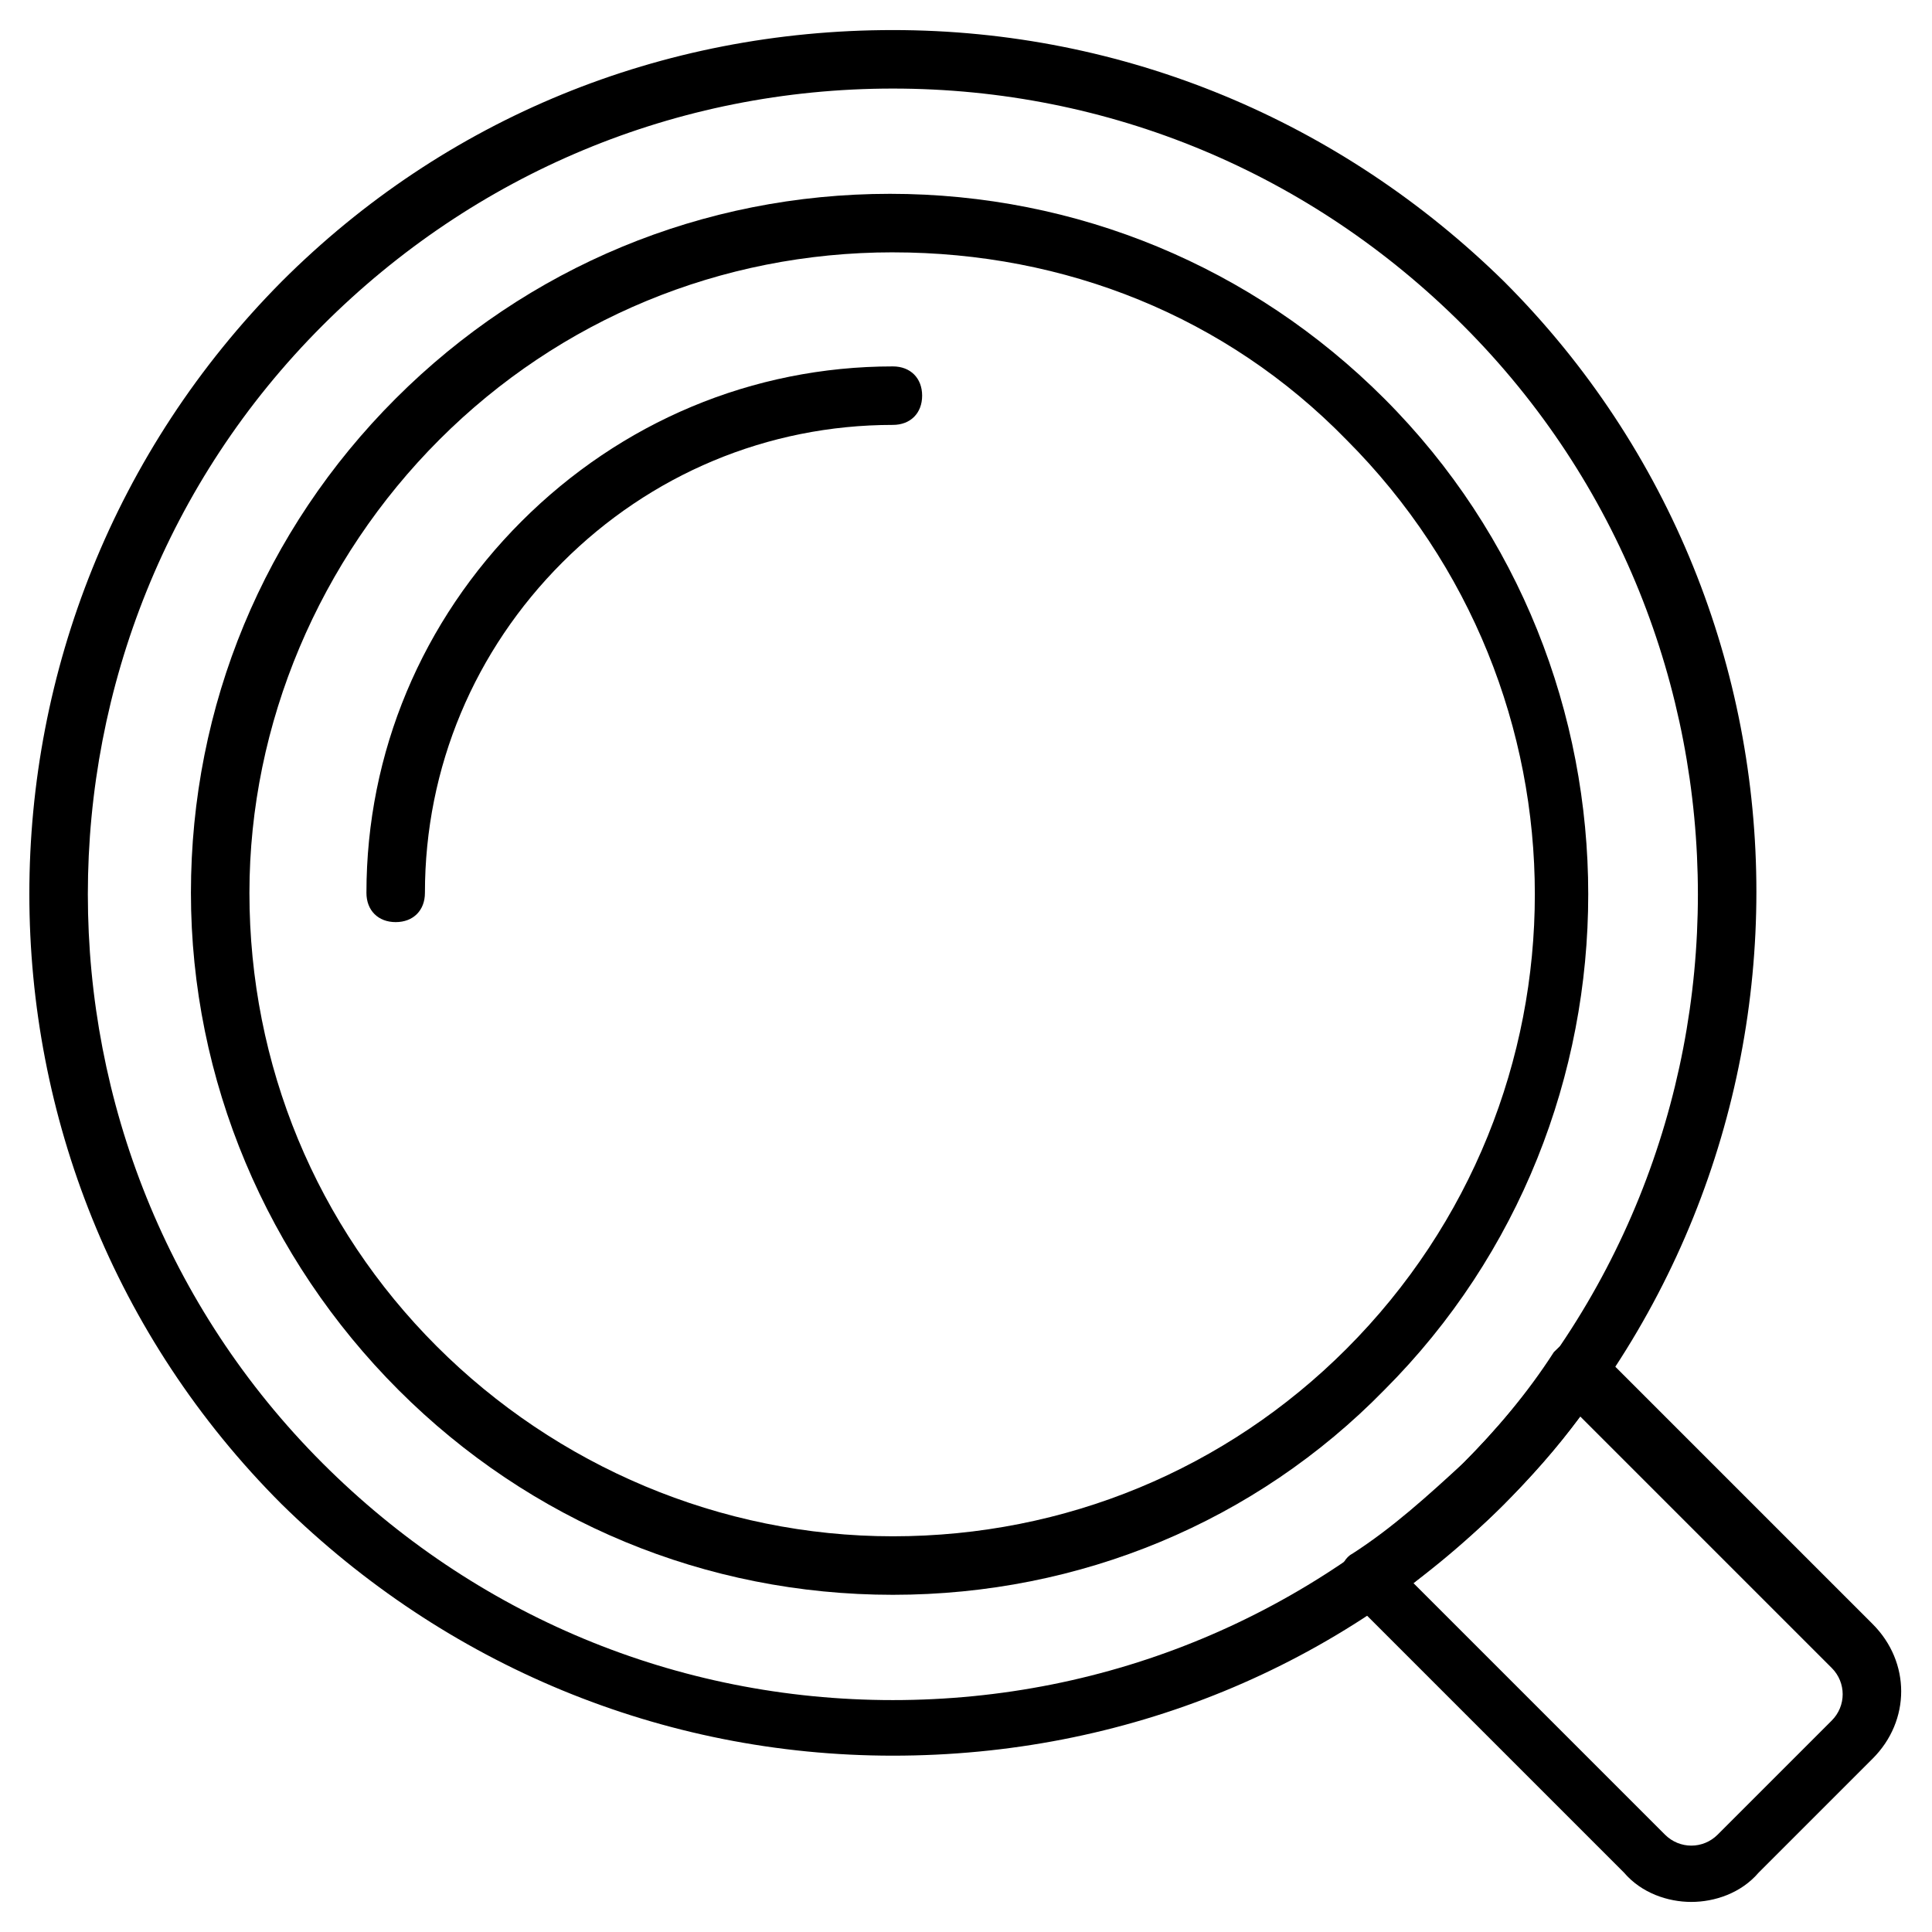
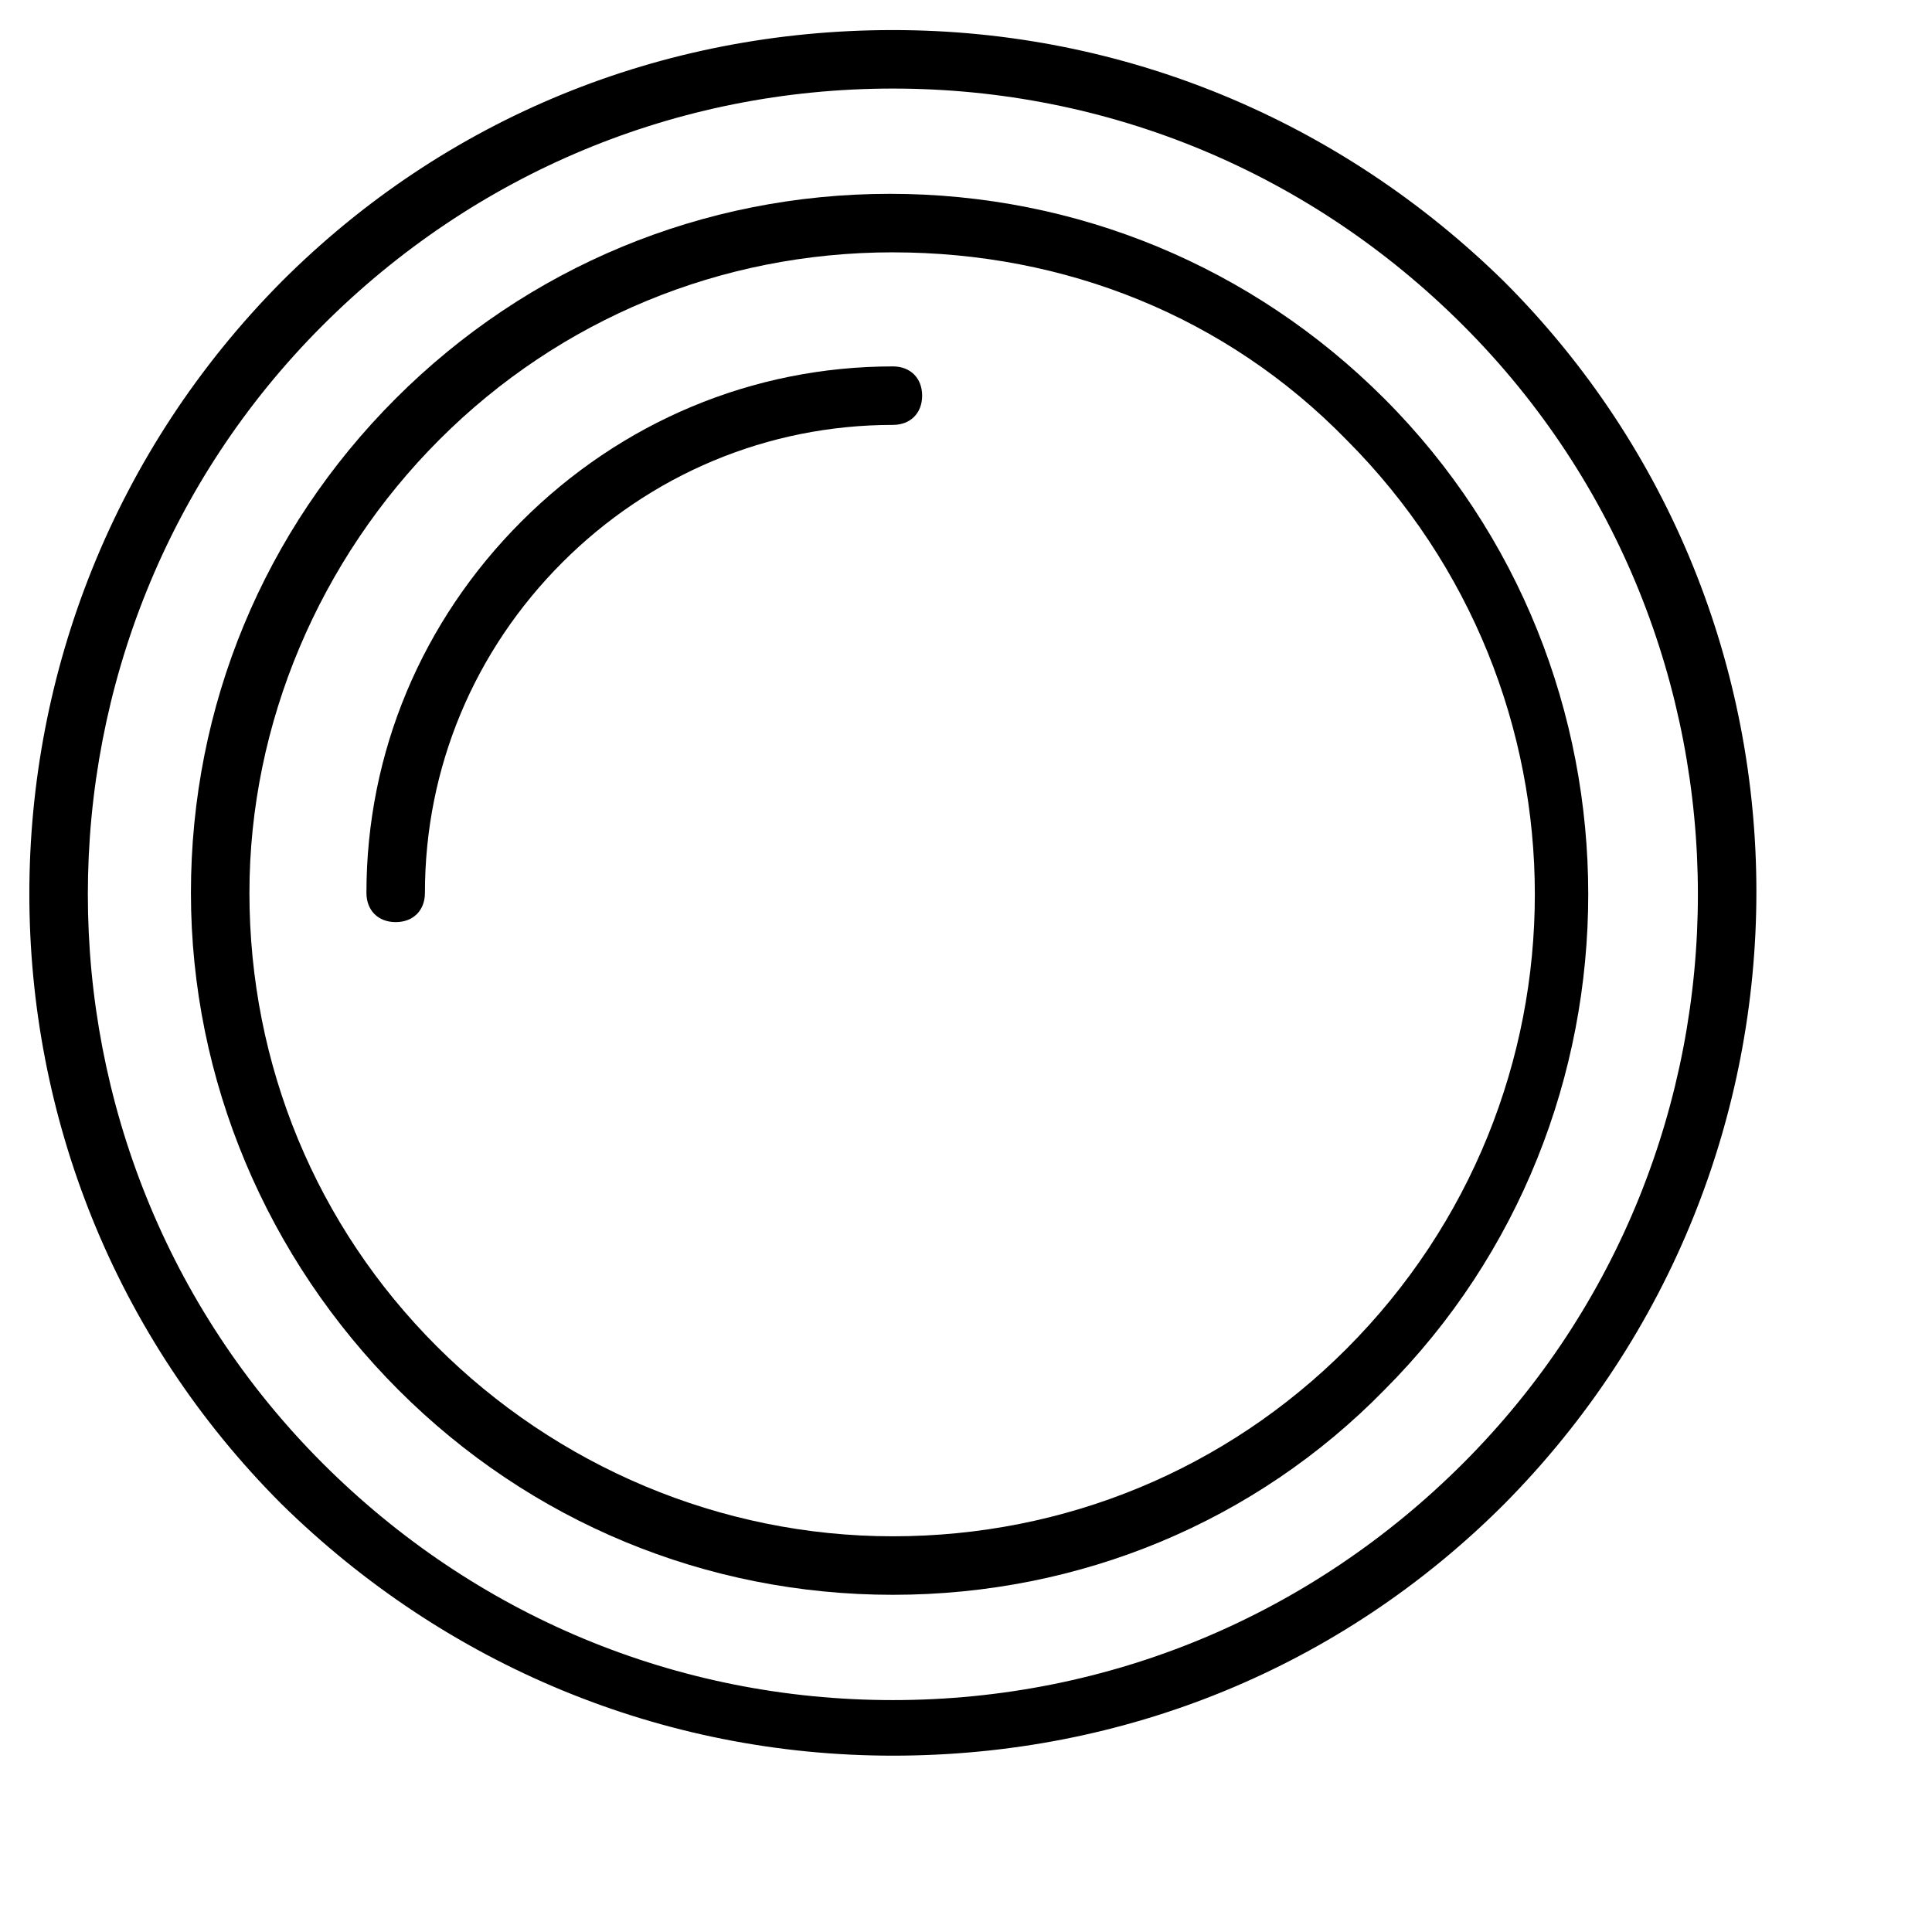
<svg xmlns="http://www.w3.org/2000/svg" fill="#000000" width="800px" height="800px" version="1.1" viewBox="144 144 512 512">
  <g>
    <path d="m380.62 609.27c-61.23 0-118.59-24.027-161.99-66.656-89.137-89.137-89.137-234.08 0-323.99 43.406-43.406 100.76-66.656 161.99-66.656 61.23 0 118.59 24.027 161.99 66.656 89.137 89.137 89.137 234.08 0 323.99-43.402 43.402-100.76 66.656-161.99 66.656zm0-441.8c-57.355 0-110.84 22.477-151.14 62.781-82.934 82.934-82.934 218.57 0 301.51 40.305 40.305 93.785 62.781 151.14 62.781 57.355 0 110.84-22.477 151.14-62.781 82.934-82.934 82.934-218.57 0-301.51-40.305-40.305-93.789-62.781-151.14-62.781z" />
    <path d="m380.62 566.64c-49.605 0-96.113-19.379-130.99-54.258-34.879-34.879-55.031-82.16-55.031-131.77 0-49.605 19.379-96.113 54.258-130.99 34.879-34.879 81.383-54.258 130.99-54.258 49.605 0 96.113 19.379 130.99 54.258 72.082 72.082 72.082 190.67 0 262.76-34.105 34.879-80.613 54.258-130.22 54.258zm0-355.77c-45.73 0-88.359 17.828-120.14 49.605-31.777 31.781-50.379 75.184-50.379 120.14 0 45.73 17.828 88.359 49.605 120.14 31.777 31.777 75.184 50.379 120.91 50.379 45.73 0 88.359-17.828 120.14-49.605 66.656-66.656 66.656-174.39 0-241.05-31.781-32.551-74.41-49.605-120.14-49.605z" />
    <path d="m248.86 388.37c-4.652 0-7.75-3.102-7.75-7.75 0-37.203 14.727-72.082 41.078-98.438 26.352-26.352 61.23-41.078 98.438-41.078 4.652 0 7.75 3.102 7.75 7.75 0 4.652-3.102 7.75-7.75 7.75-33.328 0-64.332 13.176-87.586 36.43s-36.43 54.258-36.43 87.586c0 4.652-3.098 7.75-7.75 7.75z" />
-     <path d="m592.22 648.03c-6.199 0-13.176-2.324-17.828-7.75l-72.859-72.859c-1.551-1.551-2.324-3.875-2.324-6.199s1.551-4.652 3.102-5.426c10.852-6.977 20.152-15.5 29.453-24.027 8.527-8.527 17.051-18.602 24.027-29.453 1.551-1.551 3.102-3.102 5.426-3.102s4.652 0.773 6.199 2.324l72.859 72.859c10.078 10.078 10.078 25.578 0 35.652l-30.23 30.23c-4.648 5.426-11.625 7.75-17.824 7.75zm-73.637-84.484 66.656 66.656c3.875 3.875 10.078 3.875 13.953 0l30.23-30.23c3.875-3.875 3.875-10.078 0-13.953l-66.656-66.656c-6.199 8.527-13.176 16.277-20.926 24.027-6.203 6.203-14.73 13.18-23.258 20.156z" />
  </g>
</svg>